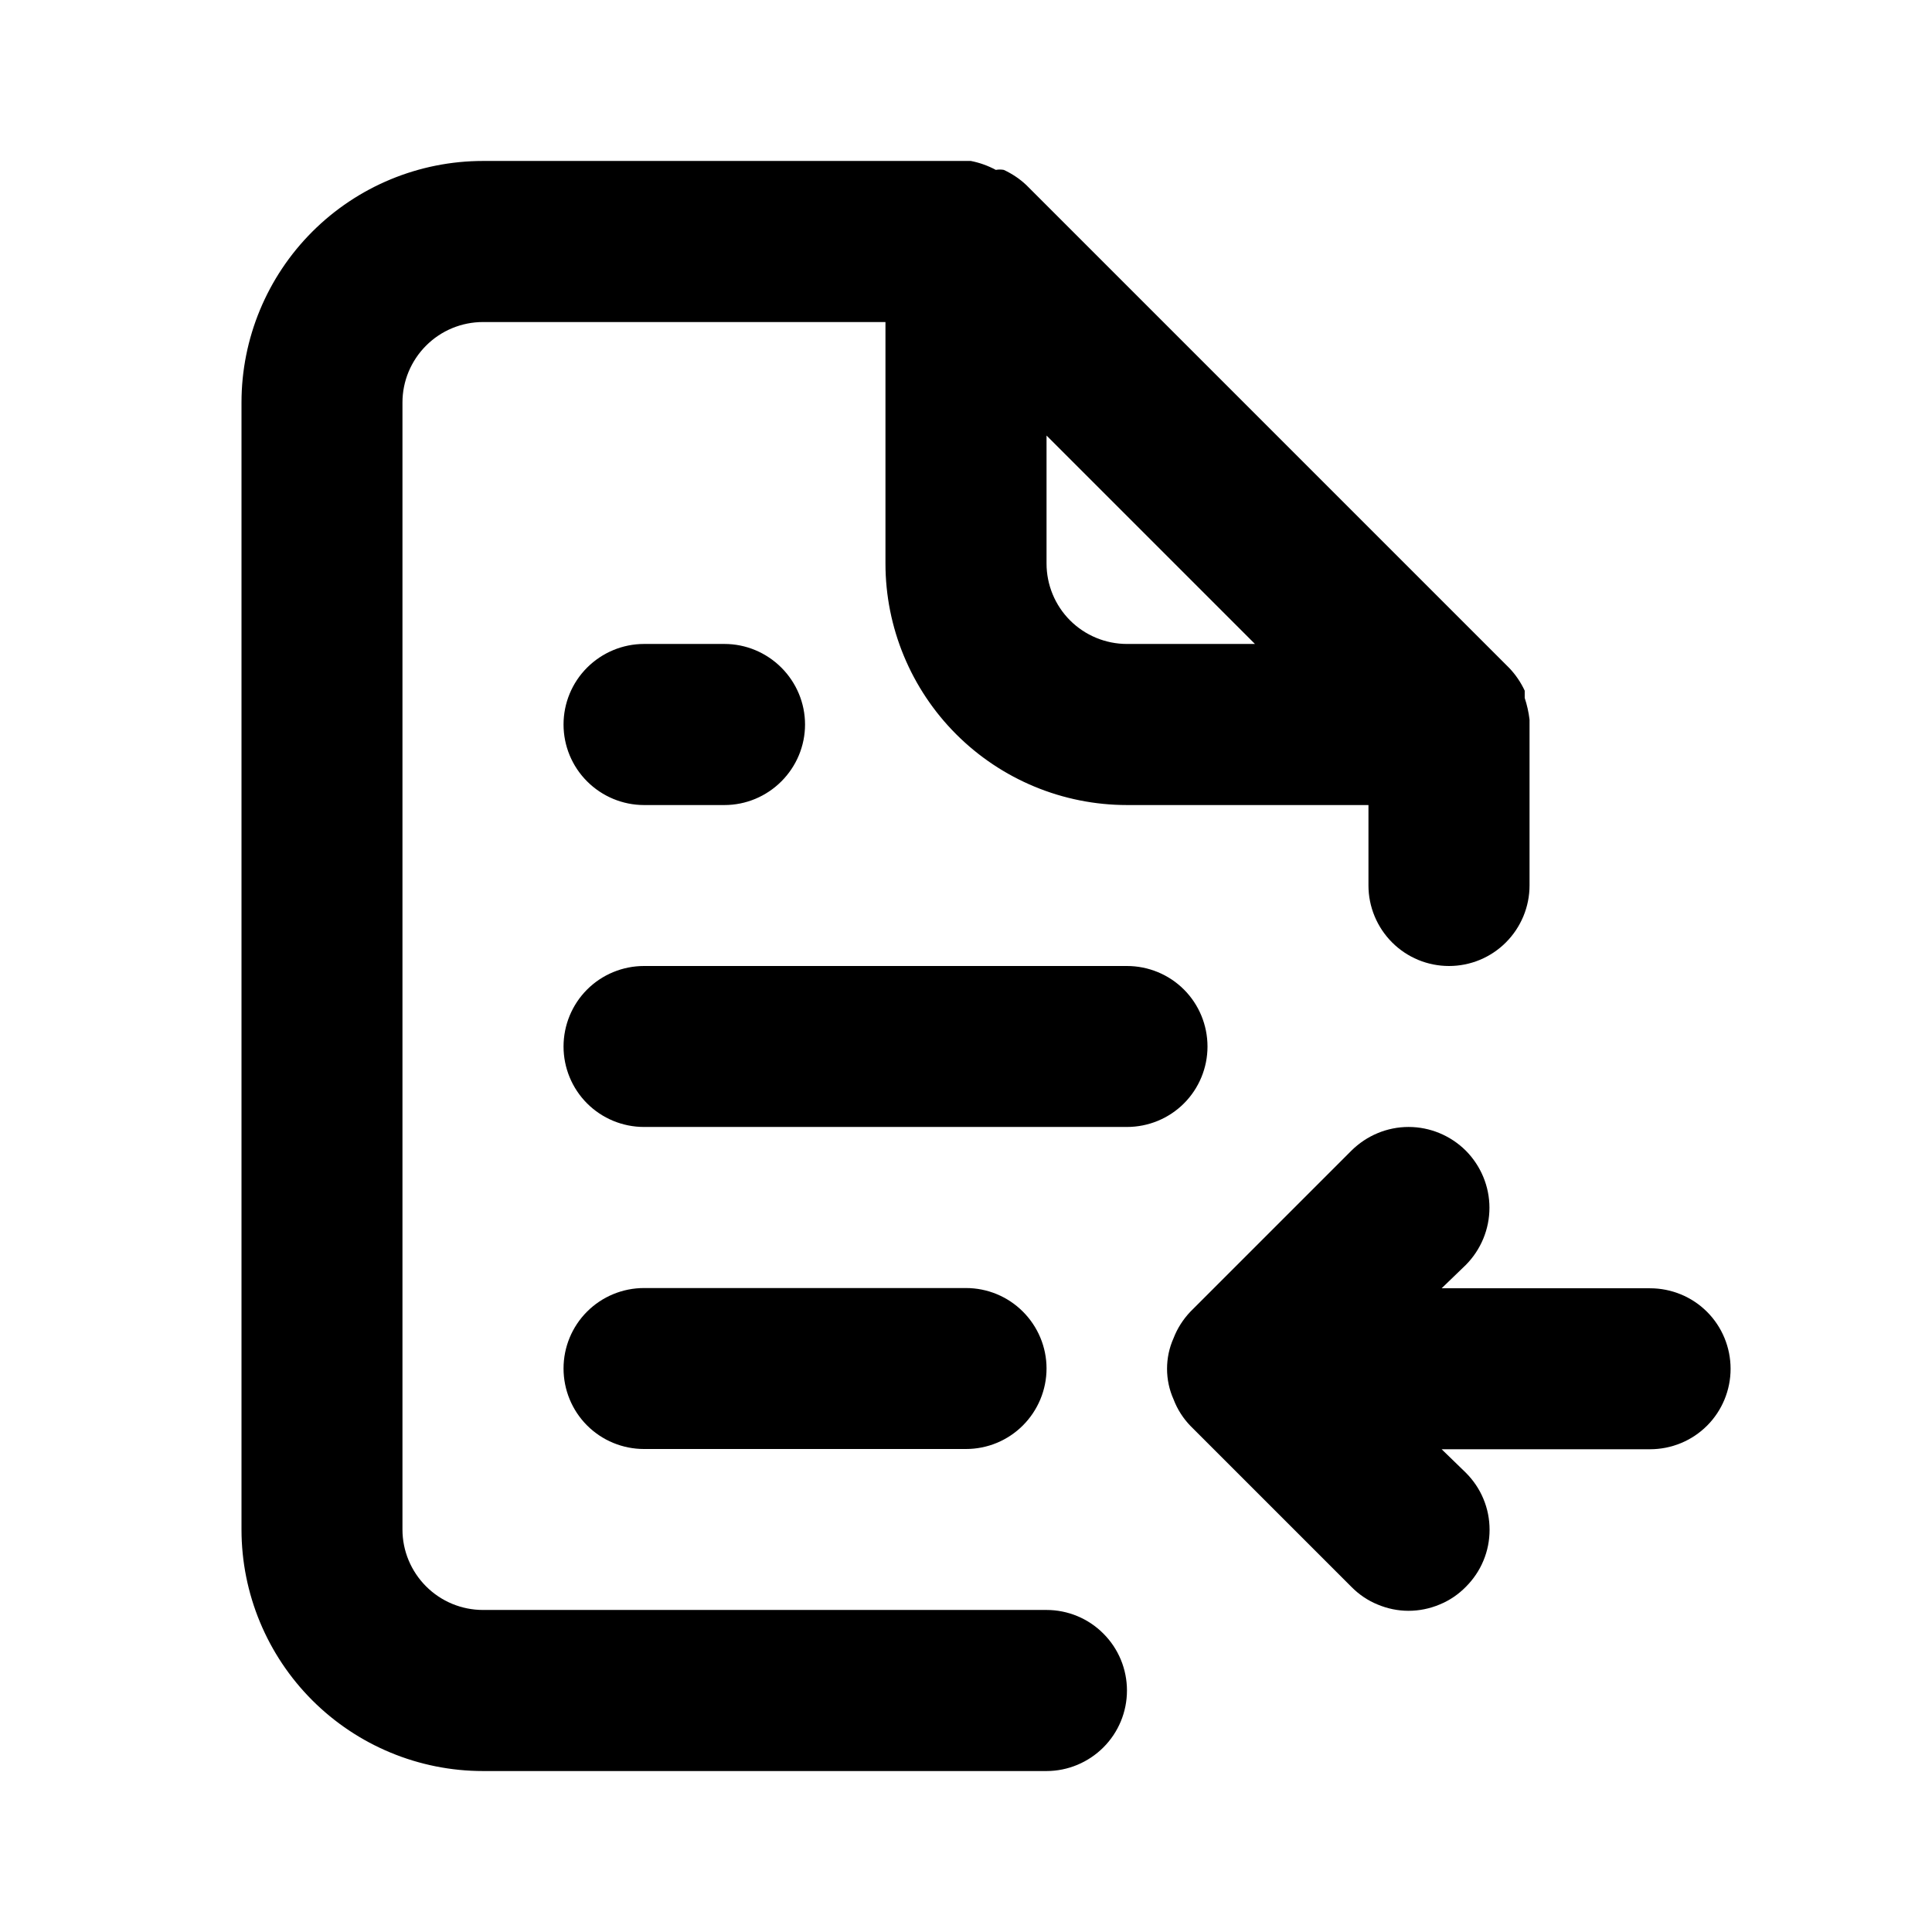
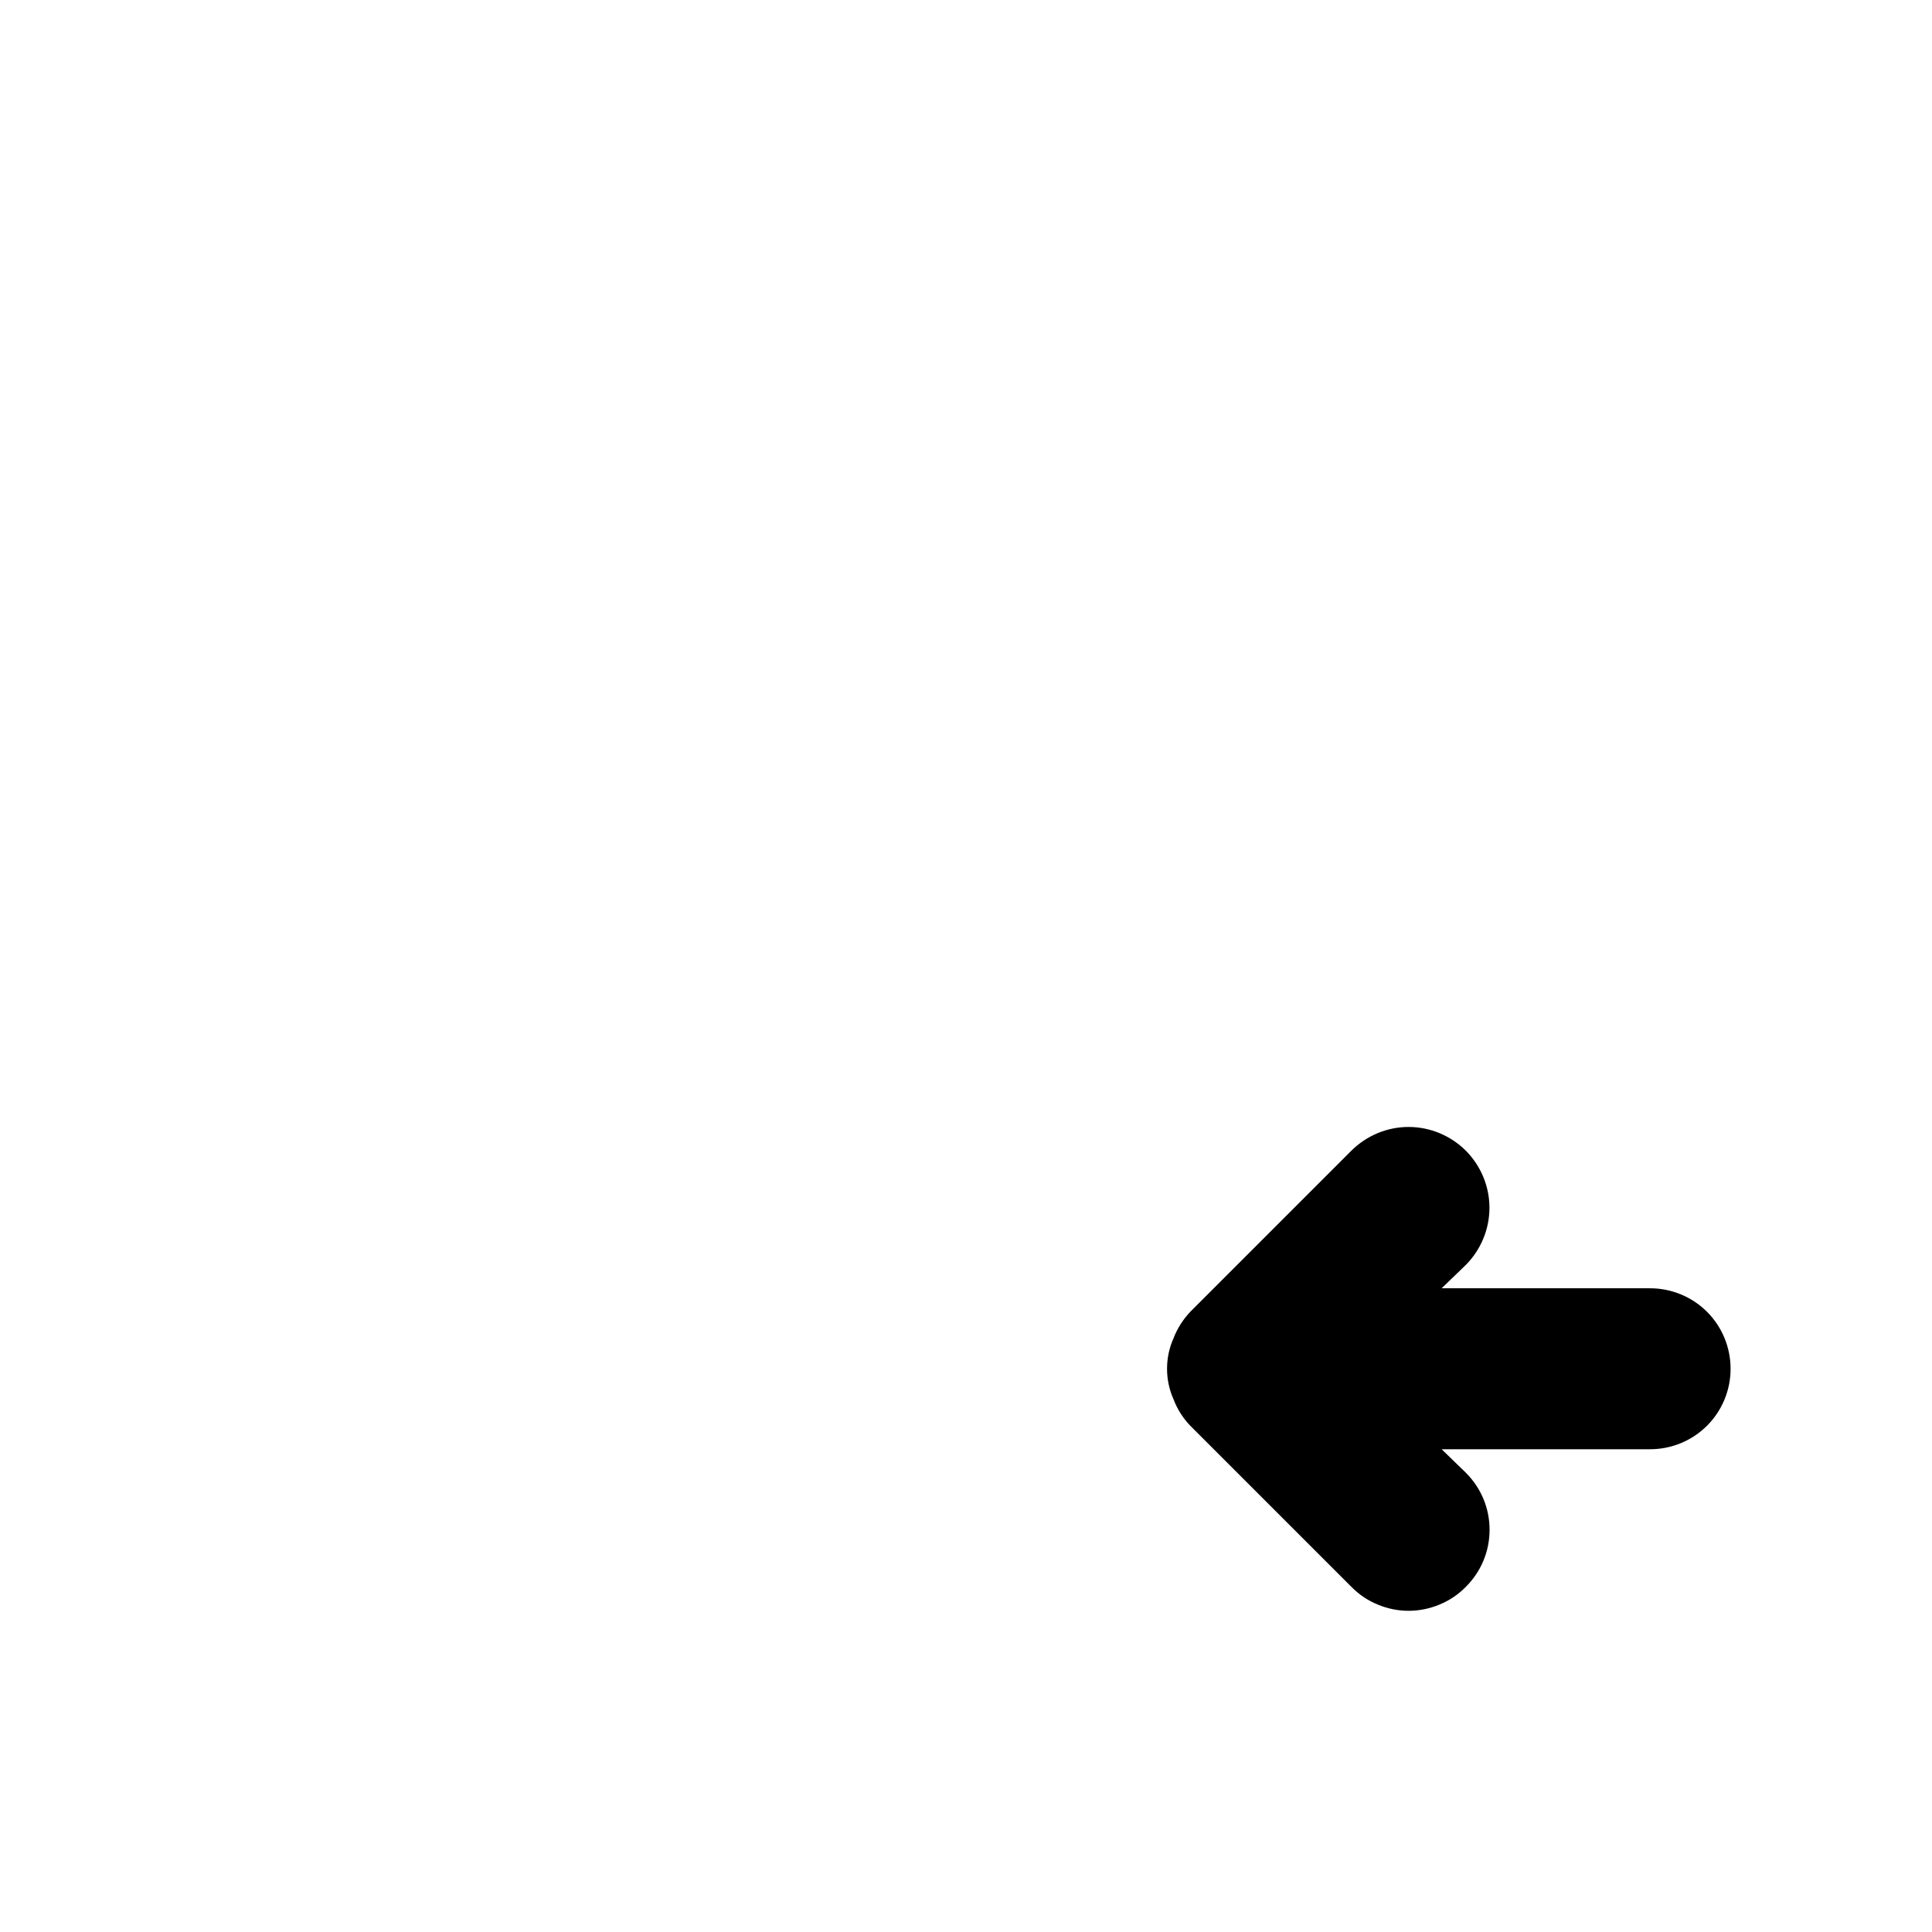
<svg xmlns="http://www.w3.org/2000/svg" width="16" height="16" viewBox="0 0 16 16" fill="none">
-   <path d="M5.333 5.333C5.157 5.333 4.987 5.404 4.862 5.529C4.737 5.654 4.667 5.823 4.667 6C4.667 6.177 4.737 6.346 4.862 6.471C4.987 6.596 5.157 6.667 5.333 6.667H6C6.177 6.667 6.346 6.596 6.471 6.471C6.596 6.346 6.667 6.177 6.667 6C6.667 5.823 6.596 5.654 6.471 5.529C6.346 5.404 6.177 5.333 6 5.333H5.333ZM8.667 13.333H4C3.823 13.333 3.654 13.263 3.529 13.138C3.404 13.013 3.333 12.844 3.333 12.667V3.333C3.333 3.156 3.404 2.987 3.529 2.862C3.654 2.737 3.823 2.667 4 2.667H7.333V4.667C7.333 5.197 7.544 5.706 7.919 6.081C8.294 6.456 8.803 6.667 9.333 6.667H11.333V7.333C11.333 7.51 11.404 7.68 11.529 7.805C11.654 7.93 11.823 8 12 8C12.177 8 12.346 7.93 12.471 7.805C12.596 7.68 12.667 7.51 12.667 7.333V6C12.667 6 12.667 6 12.667 5.96C12.66 5.899 12.646 5.838 12.627 5.78V5.72C12.595 5.651 12.552 5.588 12.5 5.533L8.5 1.533C8.445 1.481 8.382 1.439 8.313 1.407C8.291 1.403 8.269 1.403 8.247 1.407C8.182 1.372 8.112 1.347 8.04 1.333H4C3.47 1.333 2.961 1.544 2.586 1.919C2.211 2.294 2 2.803 2 3.333V12.667C2 13.197 2.211 13.706 2.586 14.081C2.961 14.456 3.47 14.667 4 14.667H8.667C8.843 14.667 9.013 14.596 9.138 14.471C9.263 14.346 9.333 14.177 9.333 14C9.333 13.823 9.263 13.654 9.138 13.529C9.013 13.403 8.843 13.333 8.667 13.333ZM8.667 3.607L10.393 5.333H9.333C9.157 5.333 8.987 5.263 8.862 5.138C8.737 5.013 8.667 4.843 8.667 4.667V3.607ZM9.333 8H5.333C5.157 8 4.987 8.07 4.862 8.195C4.737 8.32 4.667 8.49 4.667 8.667C4.667 8.843 4.737 9.013 4.862 9.138C4.987 9.263 5.157 9.333 5.333 9.333H9.333C9.51 9.333 9.68 9.263 9.805 9.138C9.93 9.013 10 8.843 10 8.667C10 8.49 9.93 8.32 9.805 8.195C9.68 8.07 9.51 8 9.333 8ZM8 12C8.177 12 8.346 11.93 8.471 11.805C8.596 11.68 8.667 11.51 8.667 11.333C8.667 11.156 8.596 10.987 8.471 10.862C8.346 10.737 8.177 10.667 8 10.667H5.333C5.157 10.667 4.987 10.737 4.862 10.862C4.737 10.987 4.667 11.156 4.667 11.333C4.667 11.51 4.737 11.68 4.862 11.805C4.987 11.93 5.157 12 5.333 12H8Z" fill="black" />
  <path d="M12.285 12.925C12.251 13.007 12.201 13.08 12.139 13.142C12.077 13.205 12.003 13.255 11.922 13.288C11.841 13.322 11.753 13.34 11.665 13.34C11.577 13.34 11.49 13.322 11.409 13.288C11.328 13.255 11.254 13.205 11.192 13.142L9.859 11.809C9.798 11.746 9.75 11.671 9.719 11.589C9.683 11.509 9.665 11.423 9.665 11.336C9.665 11.248 9.683 11.162 9.719 11.082C9.75 11.001 9.798 10.926 9.859 10.862L11.192 9.529C11.318 9.404 11.488 9.333 11.665 9.333C11.843 9.333 12.013 9.404 12.139 9.529C12.264 9.655 12.335 9.825 12.335 10.002C12.335 10.18 12.264 10.35 12.139 10.476L11.939 10.669L13.665 10.669C13.842 10.669 14.012 10.739 14.137 10.864C14.262 10.989 14.332 11.159 14.332 11.336C14.332 11.512 14.262 11.682 14.137 11.807C14.012 11.932 13.842 12.002 13.665 12.002L11.939 12.002L12.139 12.196C12.201 12.258 12.251 12.331 12.285 12.413C12.319 12.494 12.336 12.581 12.336 12.669C12.336 12.757 12.319 12.844 12.285 12.925Z" fill="black" />
</svg>